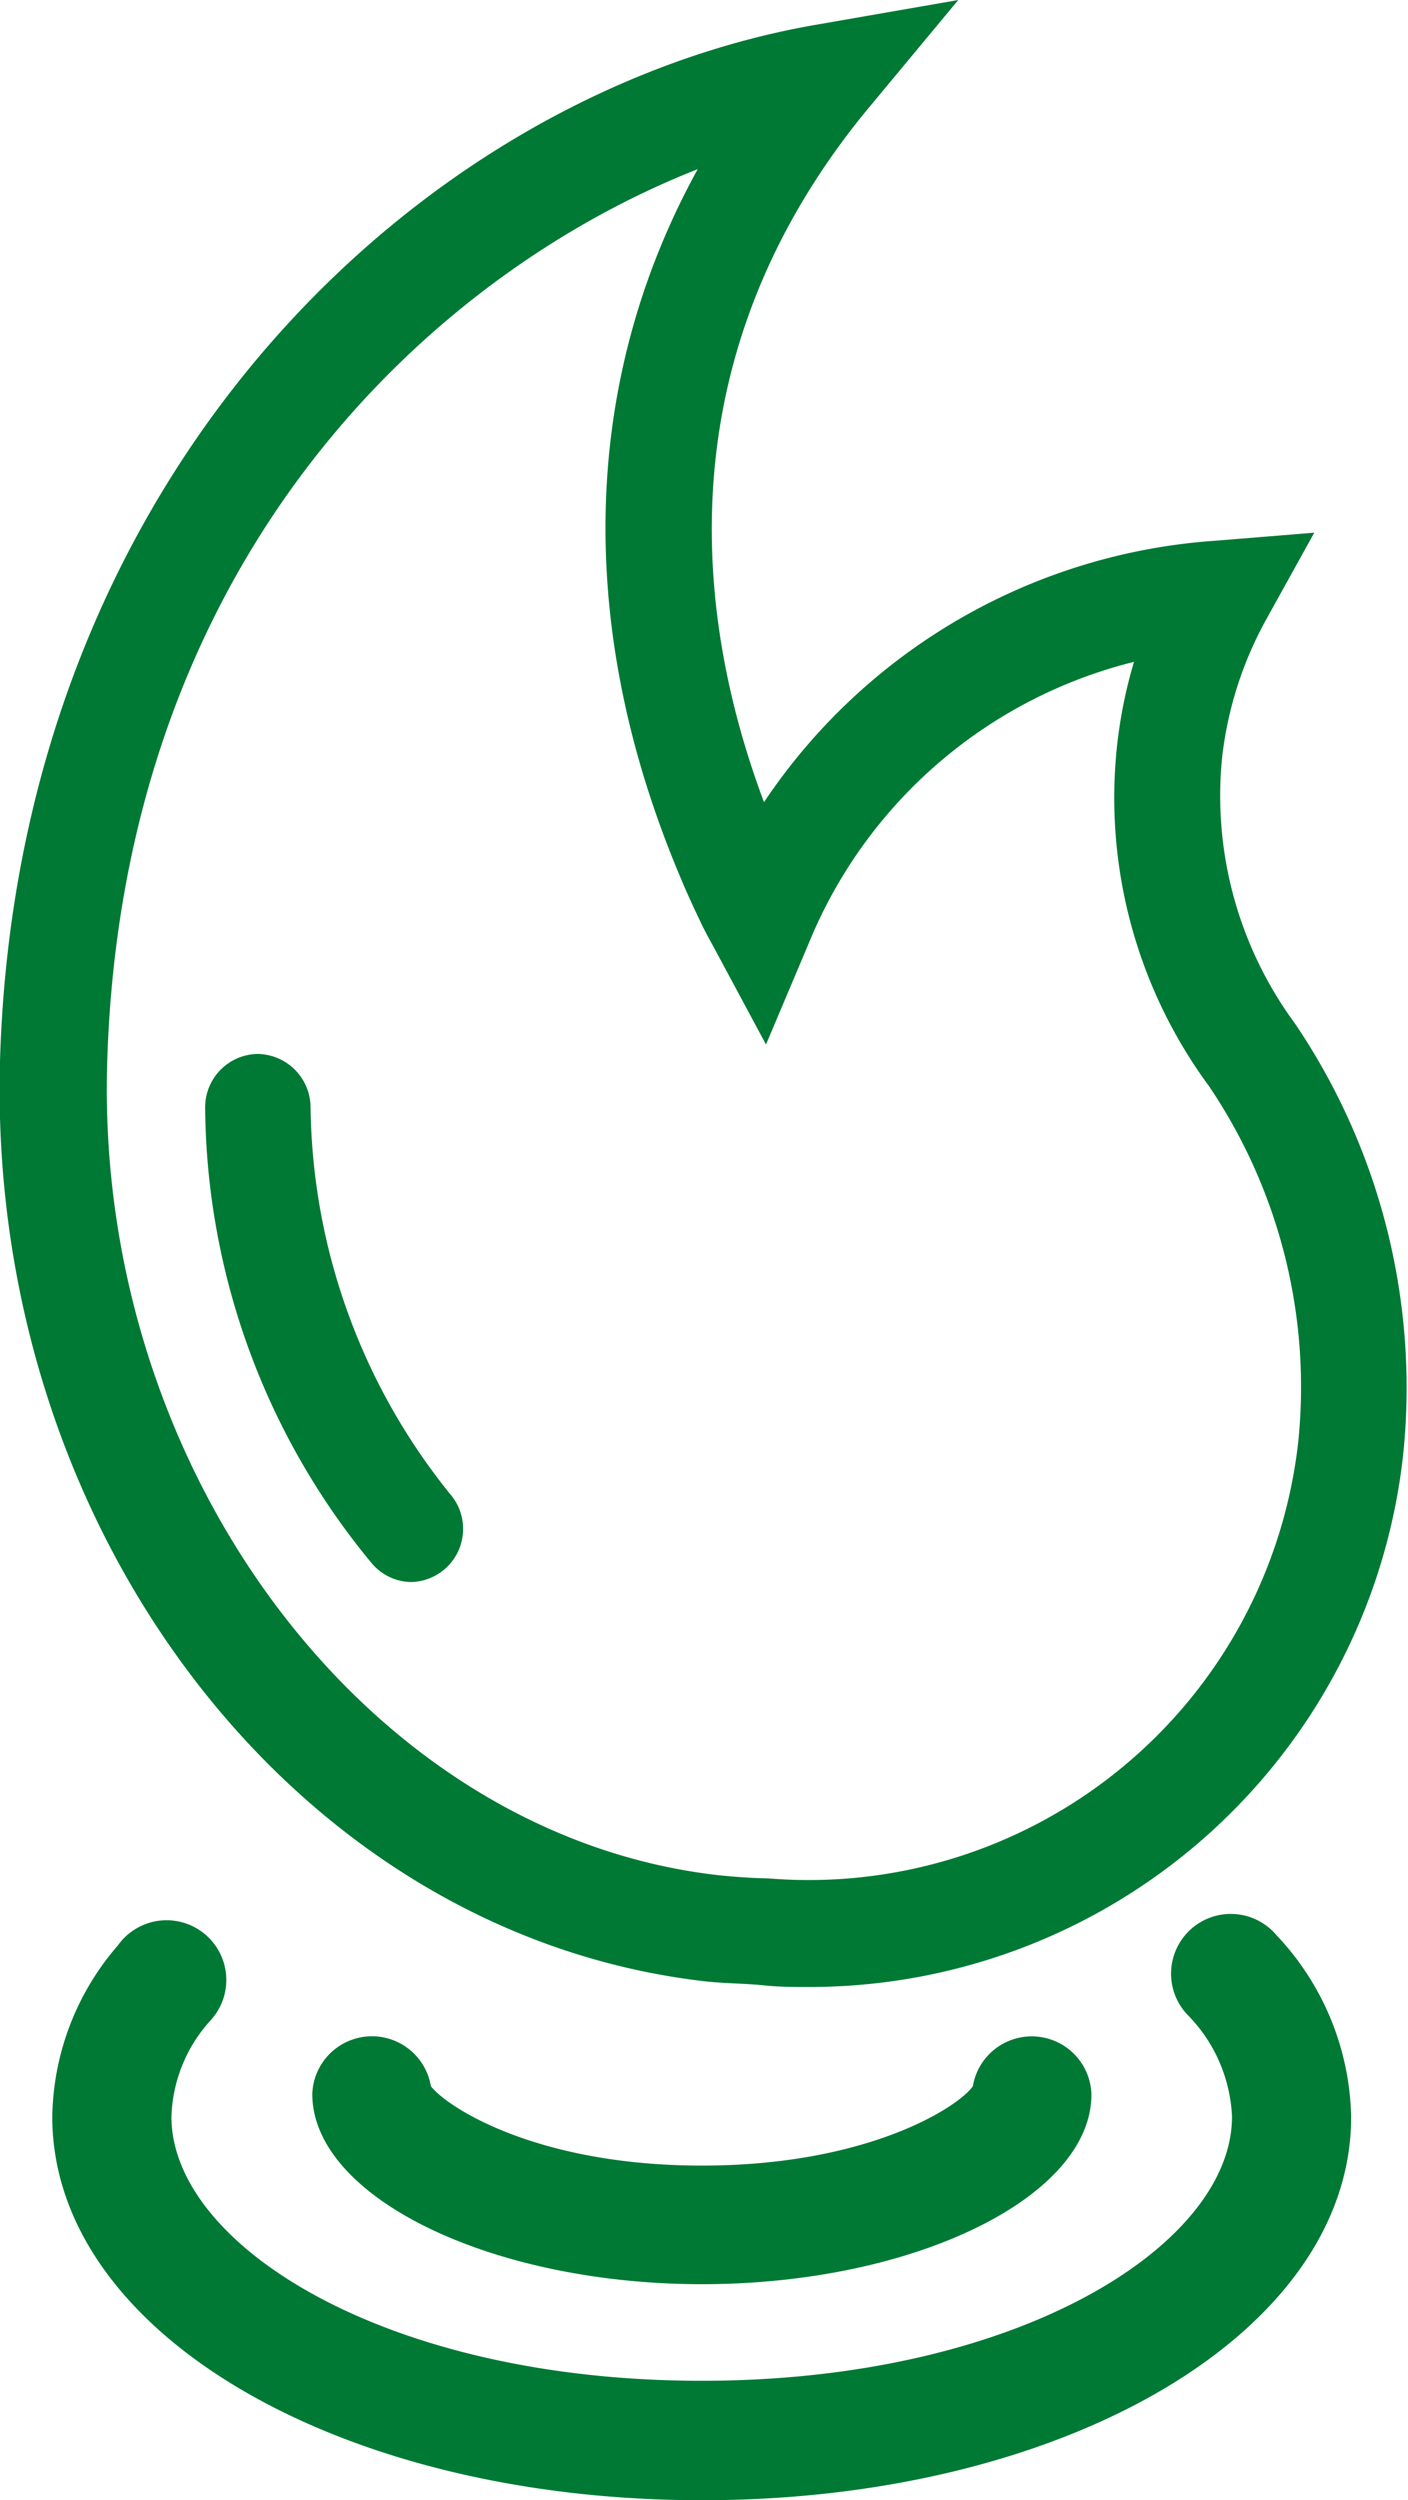
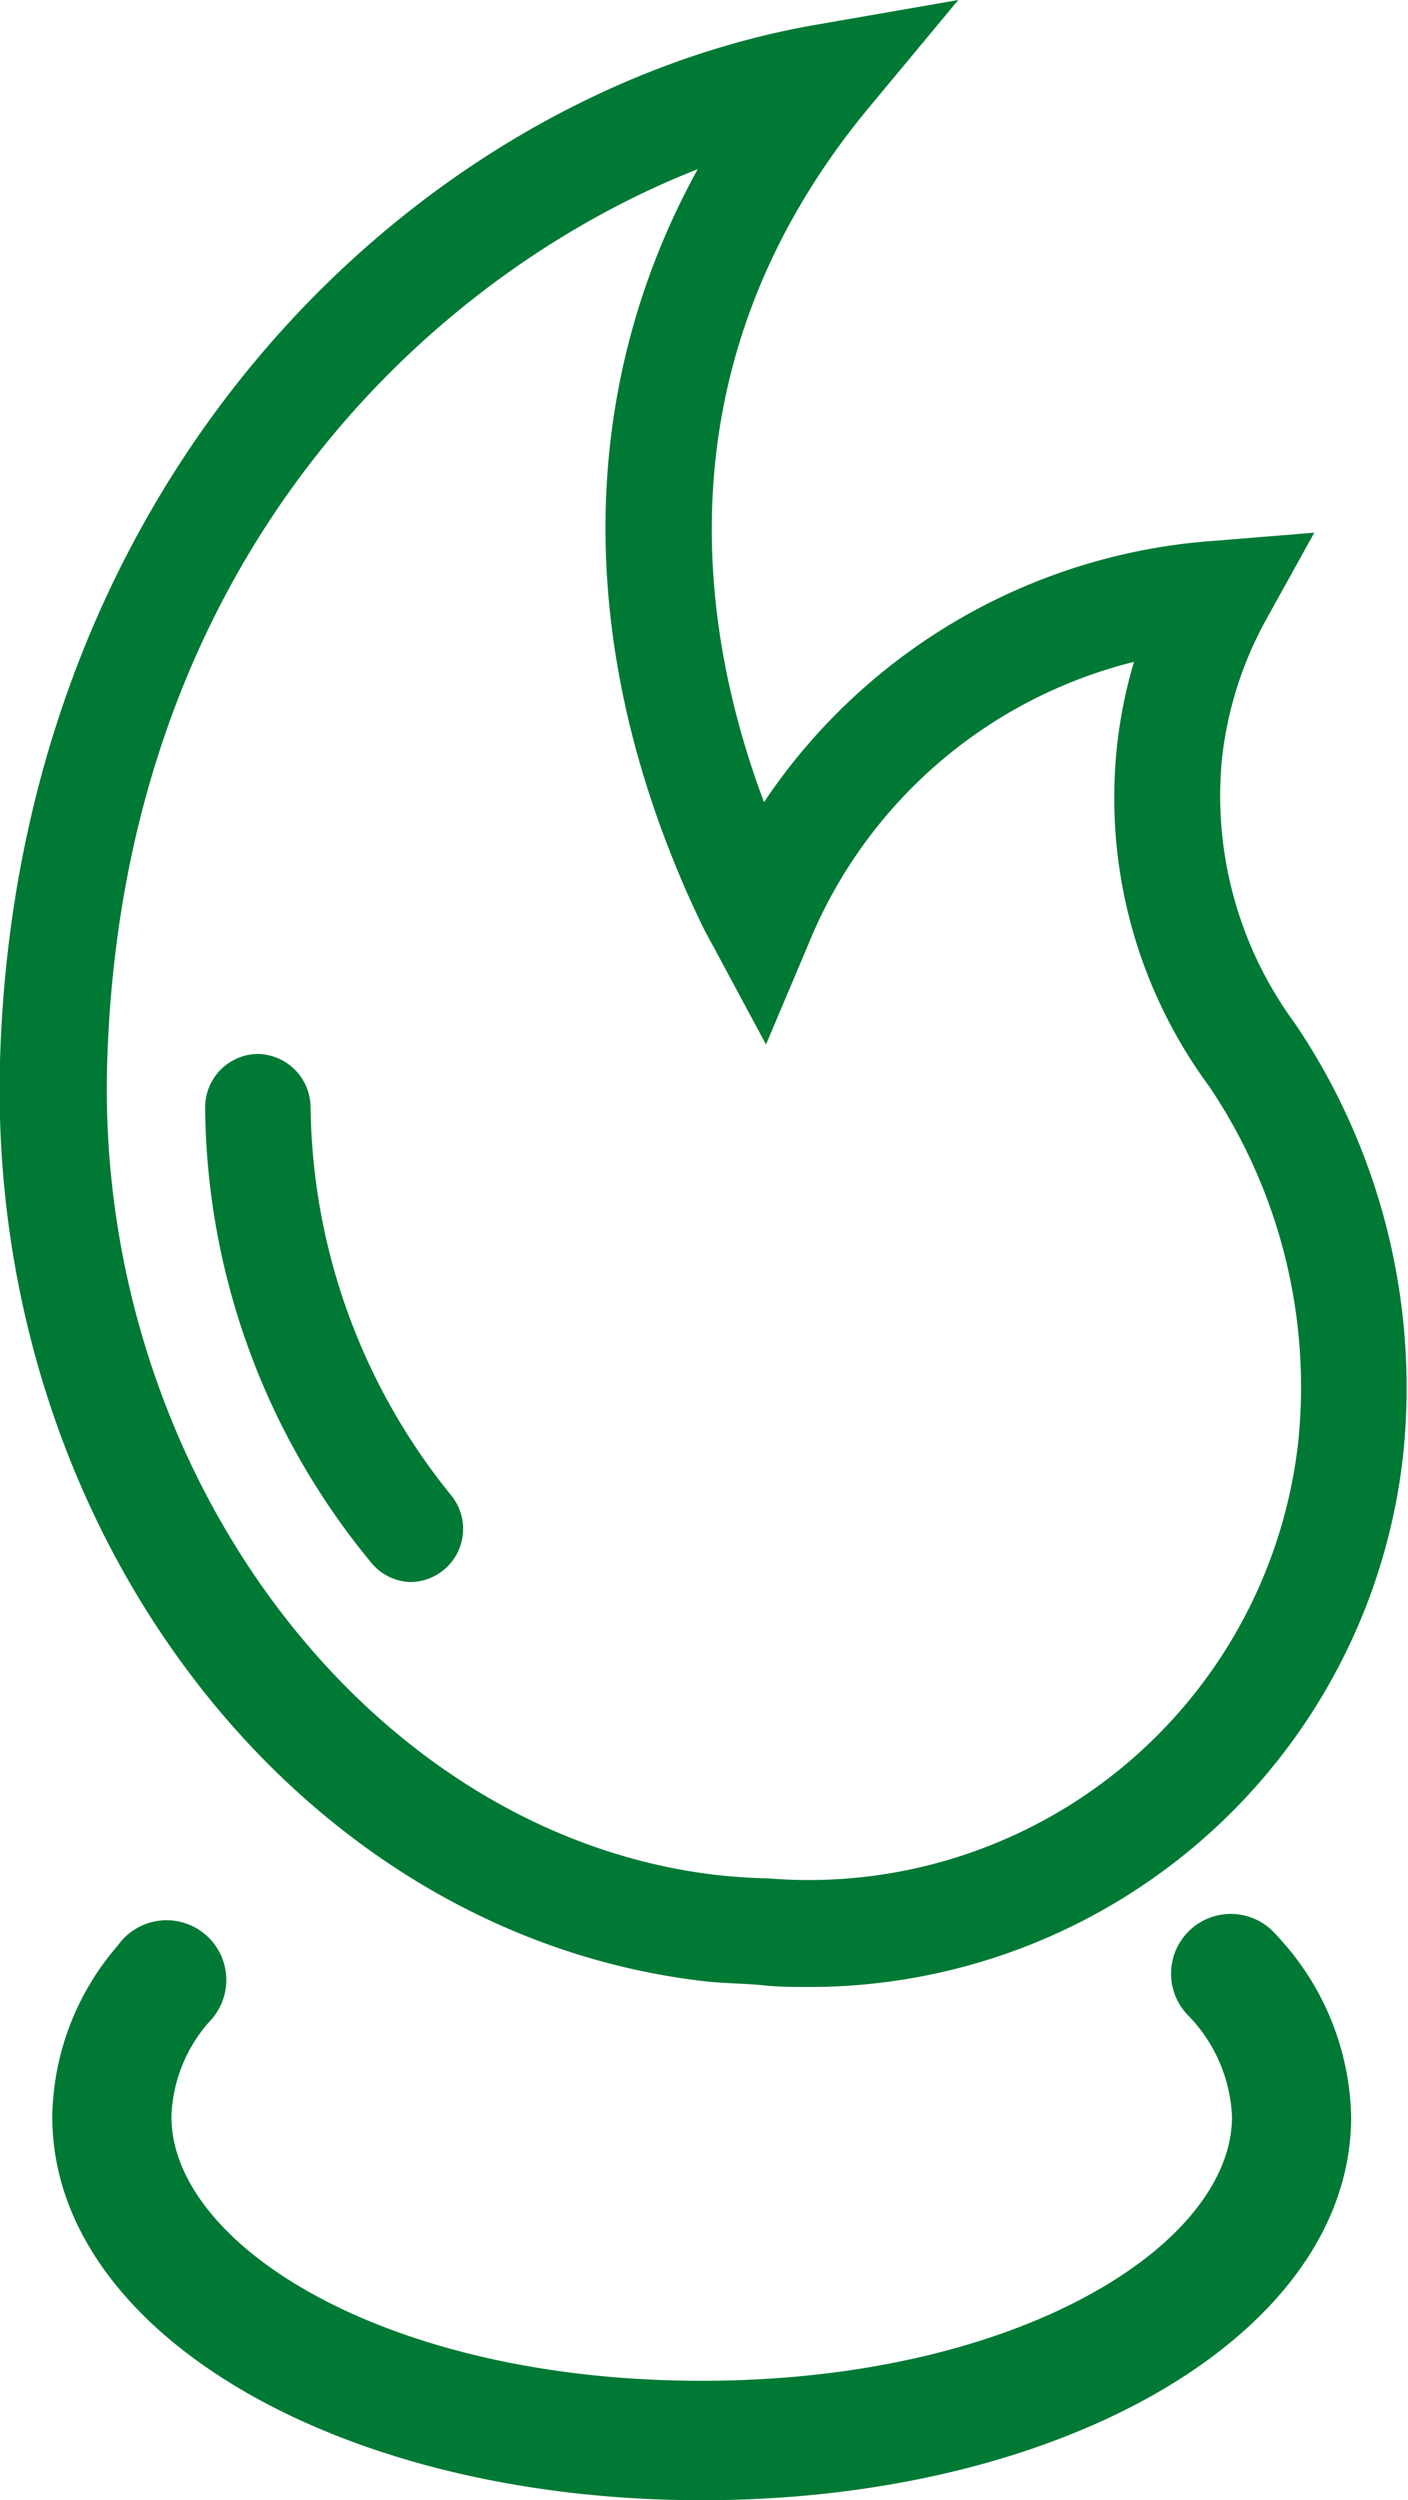
<svg xmlns="http://www.w3.org/2000/svg" viewBox="0 0 49.28 87.49">
  <defs>
    <style>.cls-1{fill:#007934;}</style>
  </defs>
  <g id="Capa_2" data-name="Capa 2">
    <g id="icons">
      <path class="cls-1" d="M28.35,69.53c-.55,0-1.09,0-1.65-.06s-1.26-.06-1.95-.13C10.42,67.74-.45,53.6,0,37.14.59,16.49,14.8,3.26,28.54.87l5-.87L30.3,3.9c-7,8.56-6,17.66-3.56,24.17a20.71,20.71,0,0,1,15.82-9.15L46,18.64l-1.69,3.05a13,13,0,0,0-1.54,4.85,13.44,13.44,0,0,0,2.55,9.27h0a22.74,22.74,0,0,1,3.8,15A20.9,20.9,0,0,1,28.35,69.53ZM24.42,5.92C15.1,9.58,4.25,19.55,3.75,37.25c-.4,14.28,9.21,27,21.41,28.37.58.06,1.16.1,1.73.11A17.24,17.24,0,0,0,45.44,50.44,18.81,18.81,0,0,0,42.31,38a17,17,0,0,1-3.22-11.84,16.53,16.53,0,0,1,.6-3A16.63,16.63,0,0,0,28.31,33l-1.5,3.55L25,33.18c-.18-.33-.36-.65-.52-1l-.18-.38c-.17-.37-.34-.74-.49-1.11C20.1,21.91,20.36,13.29,24.42,5.92Z" />
      <path class="cls-1" d="M14.39,55.36A1.84,1.84,0,0,1,13,54.69,25.29,25.29,0,0,1,7.18,38.78,1.87,1.87,0,0,1,9,36.88h0a1.88,1.88,0,0,1,1.87,1.85,21.93,21.93,0,0,0,4.9,13.57,1.86,1.86,0,0,1-1.43,3.06Z" />
      <path class="cls-1" d="M24.57,87.49c-12.75,0-22.74-5.89-22.74-13.42a9.35,9.35,0,0,1,2.3-6,2.09,2.09,0,1,1,3.22,2.65A5.24,5.24,0,0,0,6,74.07c0,4.47,7.45,9.24,18.56,9.24s18.56-4.77,18.56-9.24a5.4,5.4,0,0,0-1.57-3.58,2.09,2.09,0,1,1,3.12-2.78,9.52,9.52,0,0,1,2.62,6.36C47.3,81.6,37.32,87.49,24.57,87.49Z" />
-       <path class="cls-1" d="M24.57,79.93c-7.4,0-13.64-3.05-13.64-6.66A2.09,2.09,0,0,1,15.08,73c.54.71,3.65,2.78,9.49,2.78s9-2.07,9.48-2.78a2.09,2.09,0,0,1,4.15.29C38.2,76.88,32,79.93,24.57,79.93ZM34,73.27Zm-18.92,0Z" />
    </g>
  </g>
</svg>